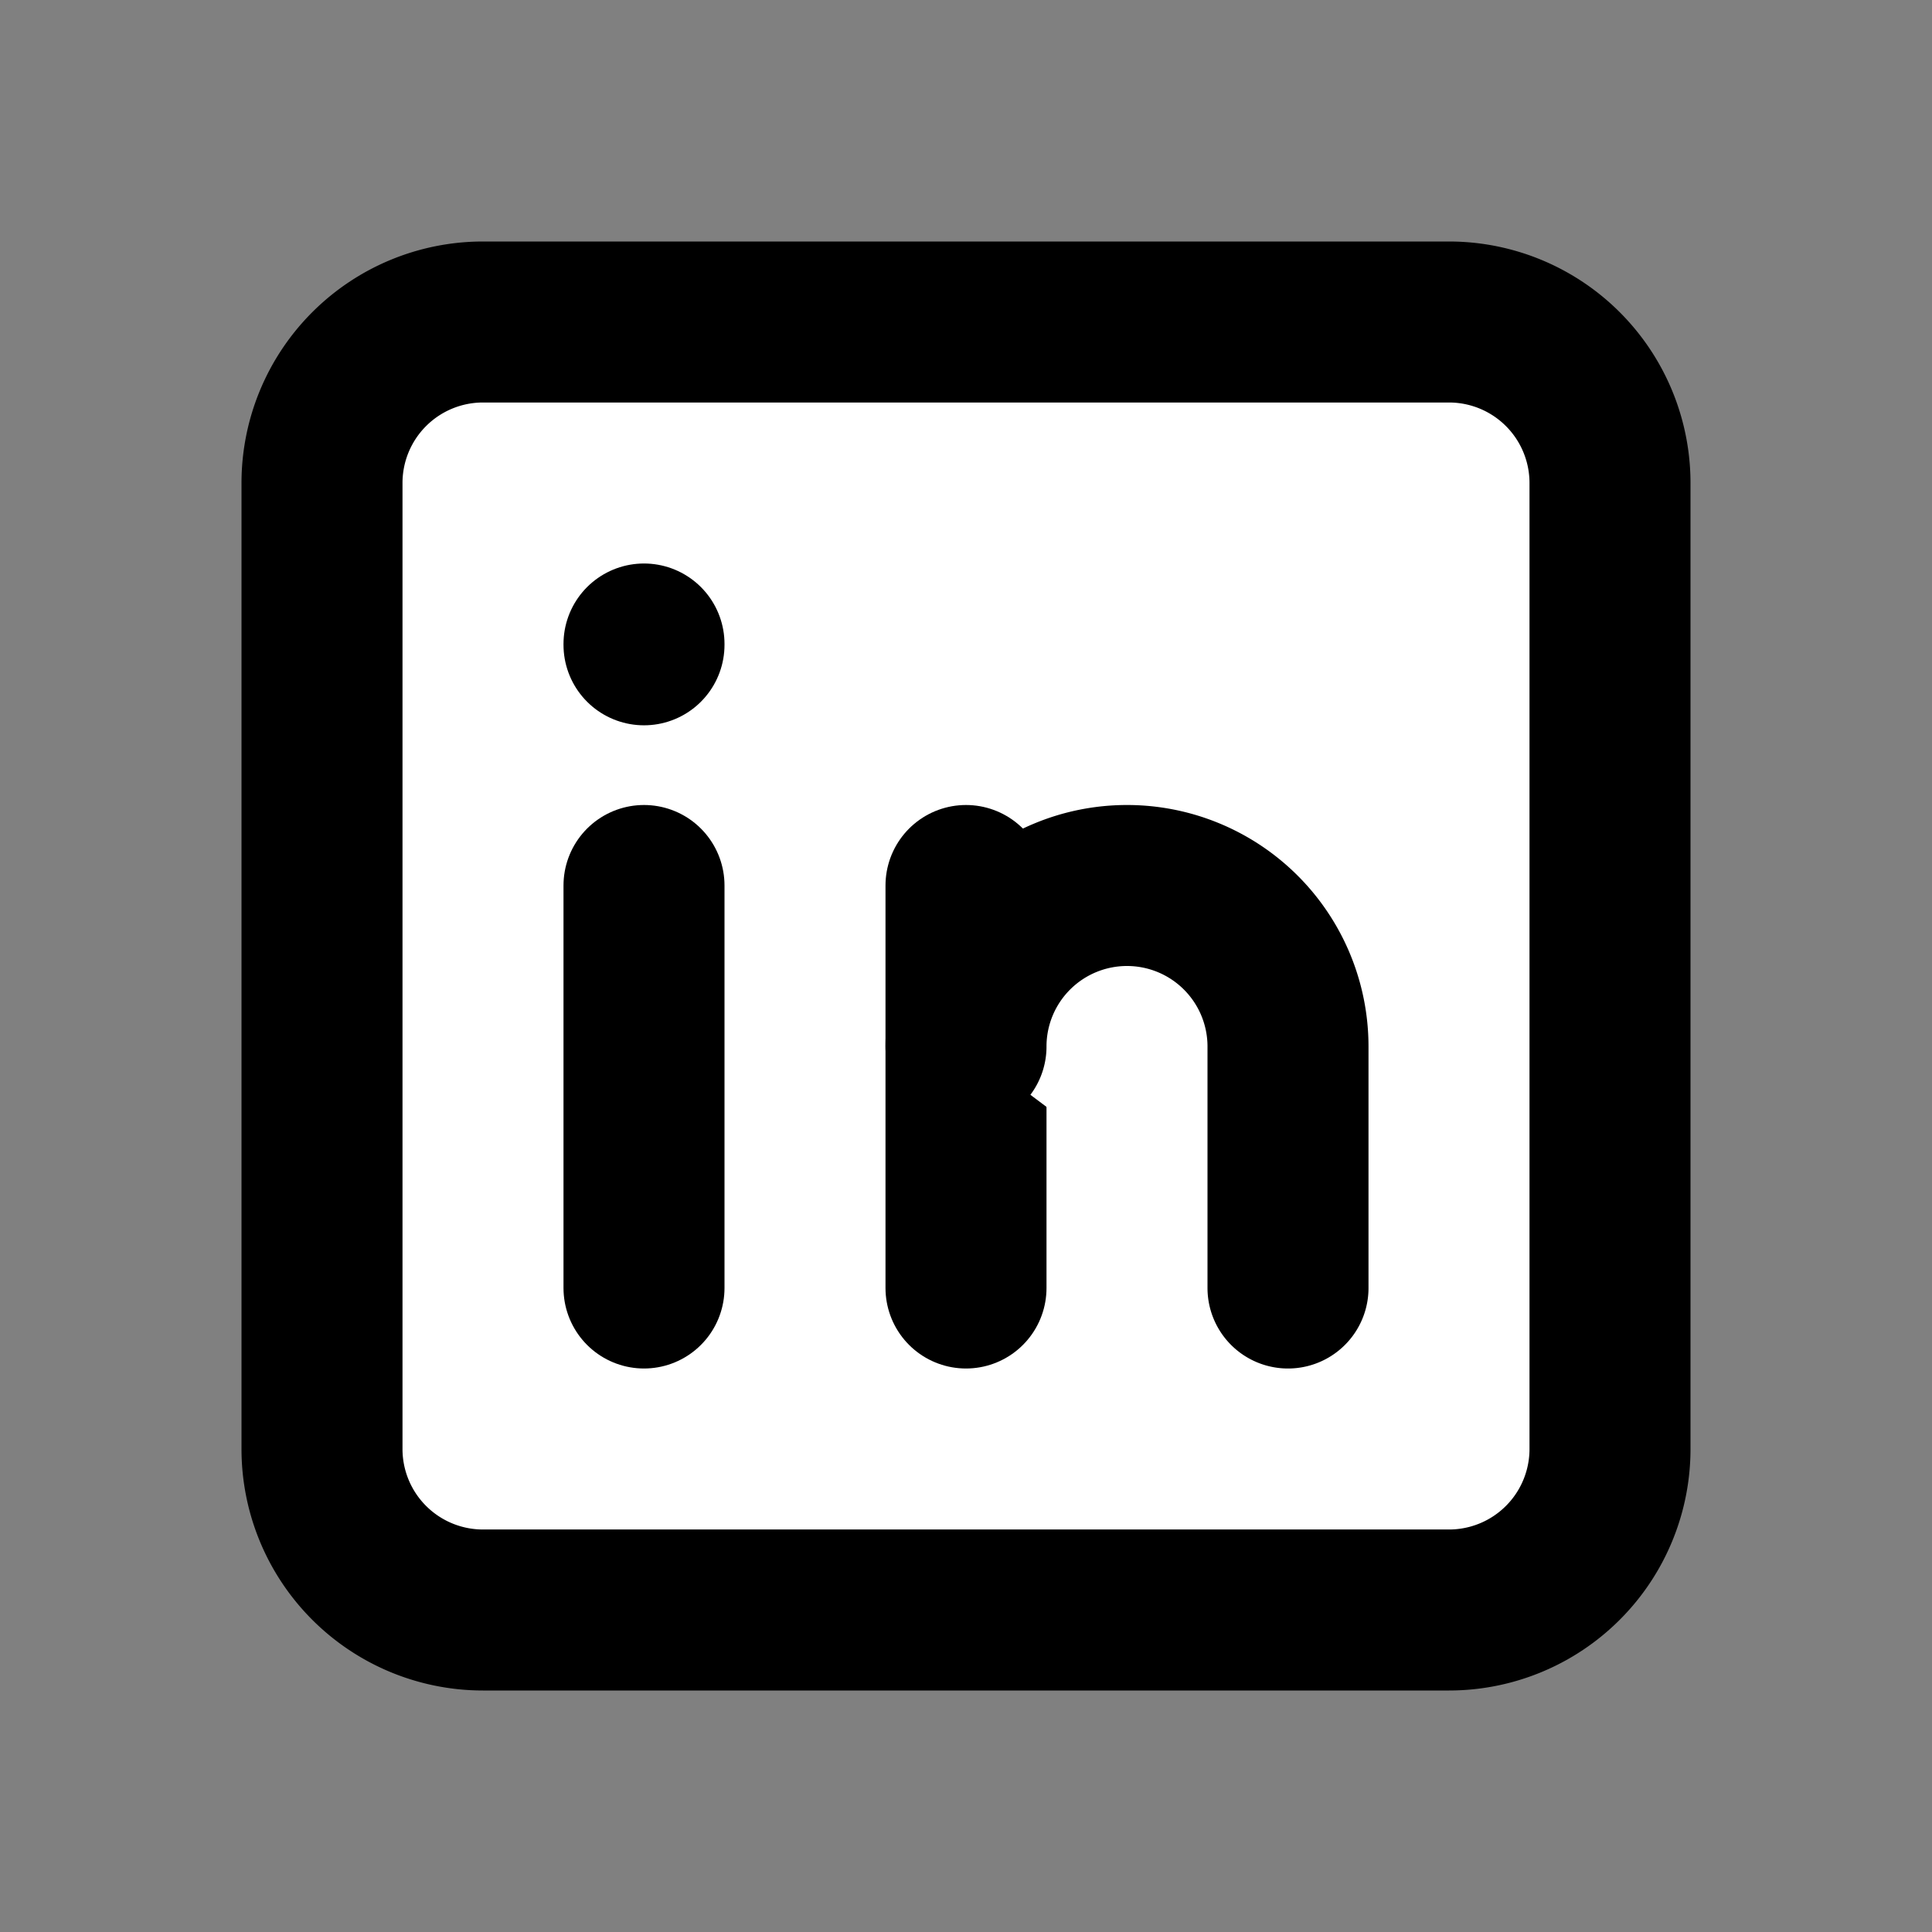
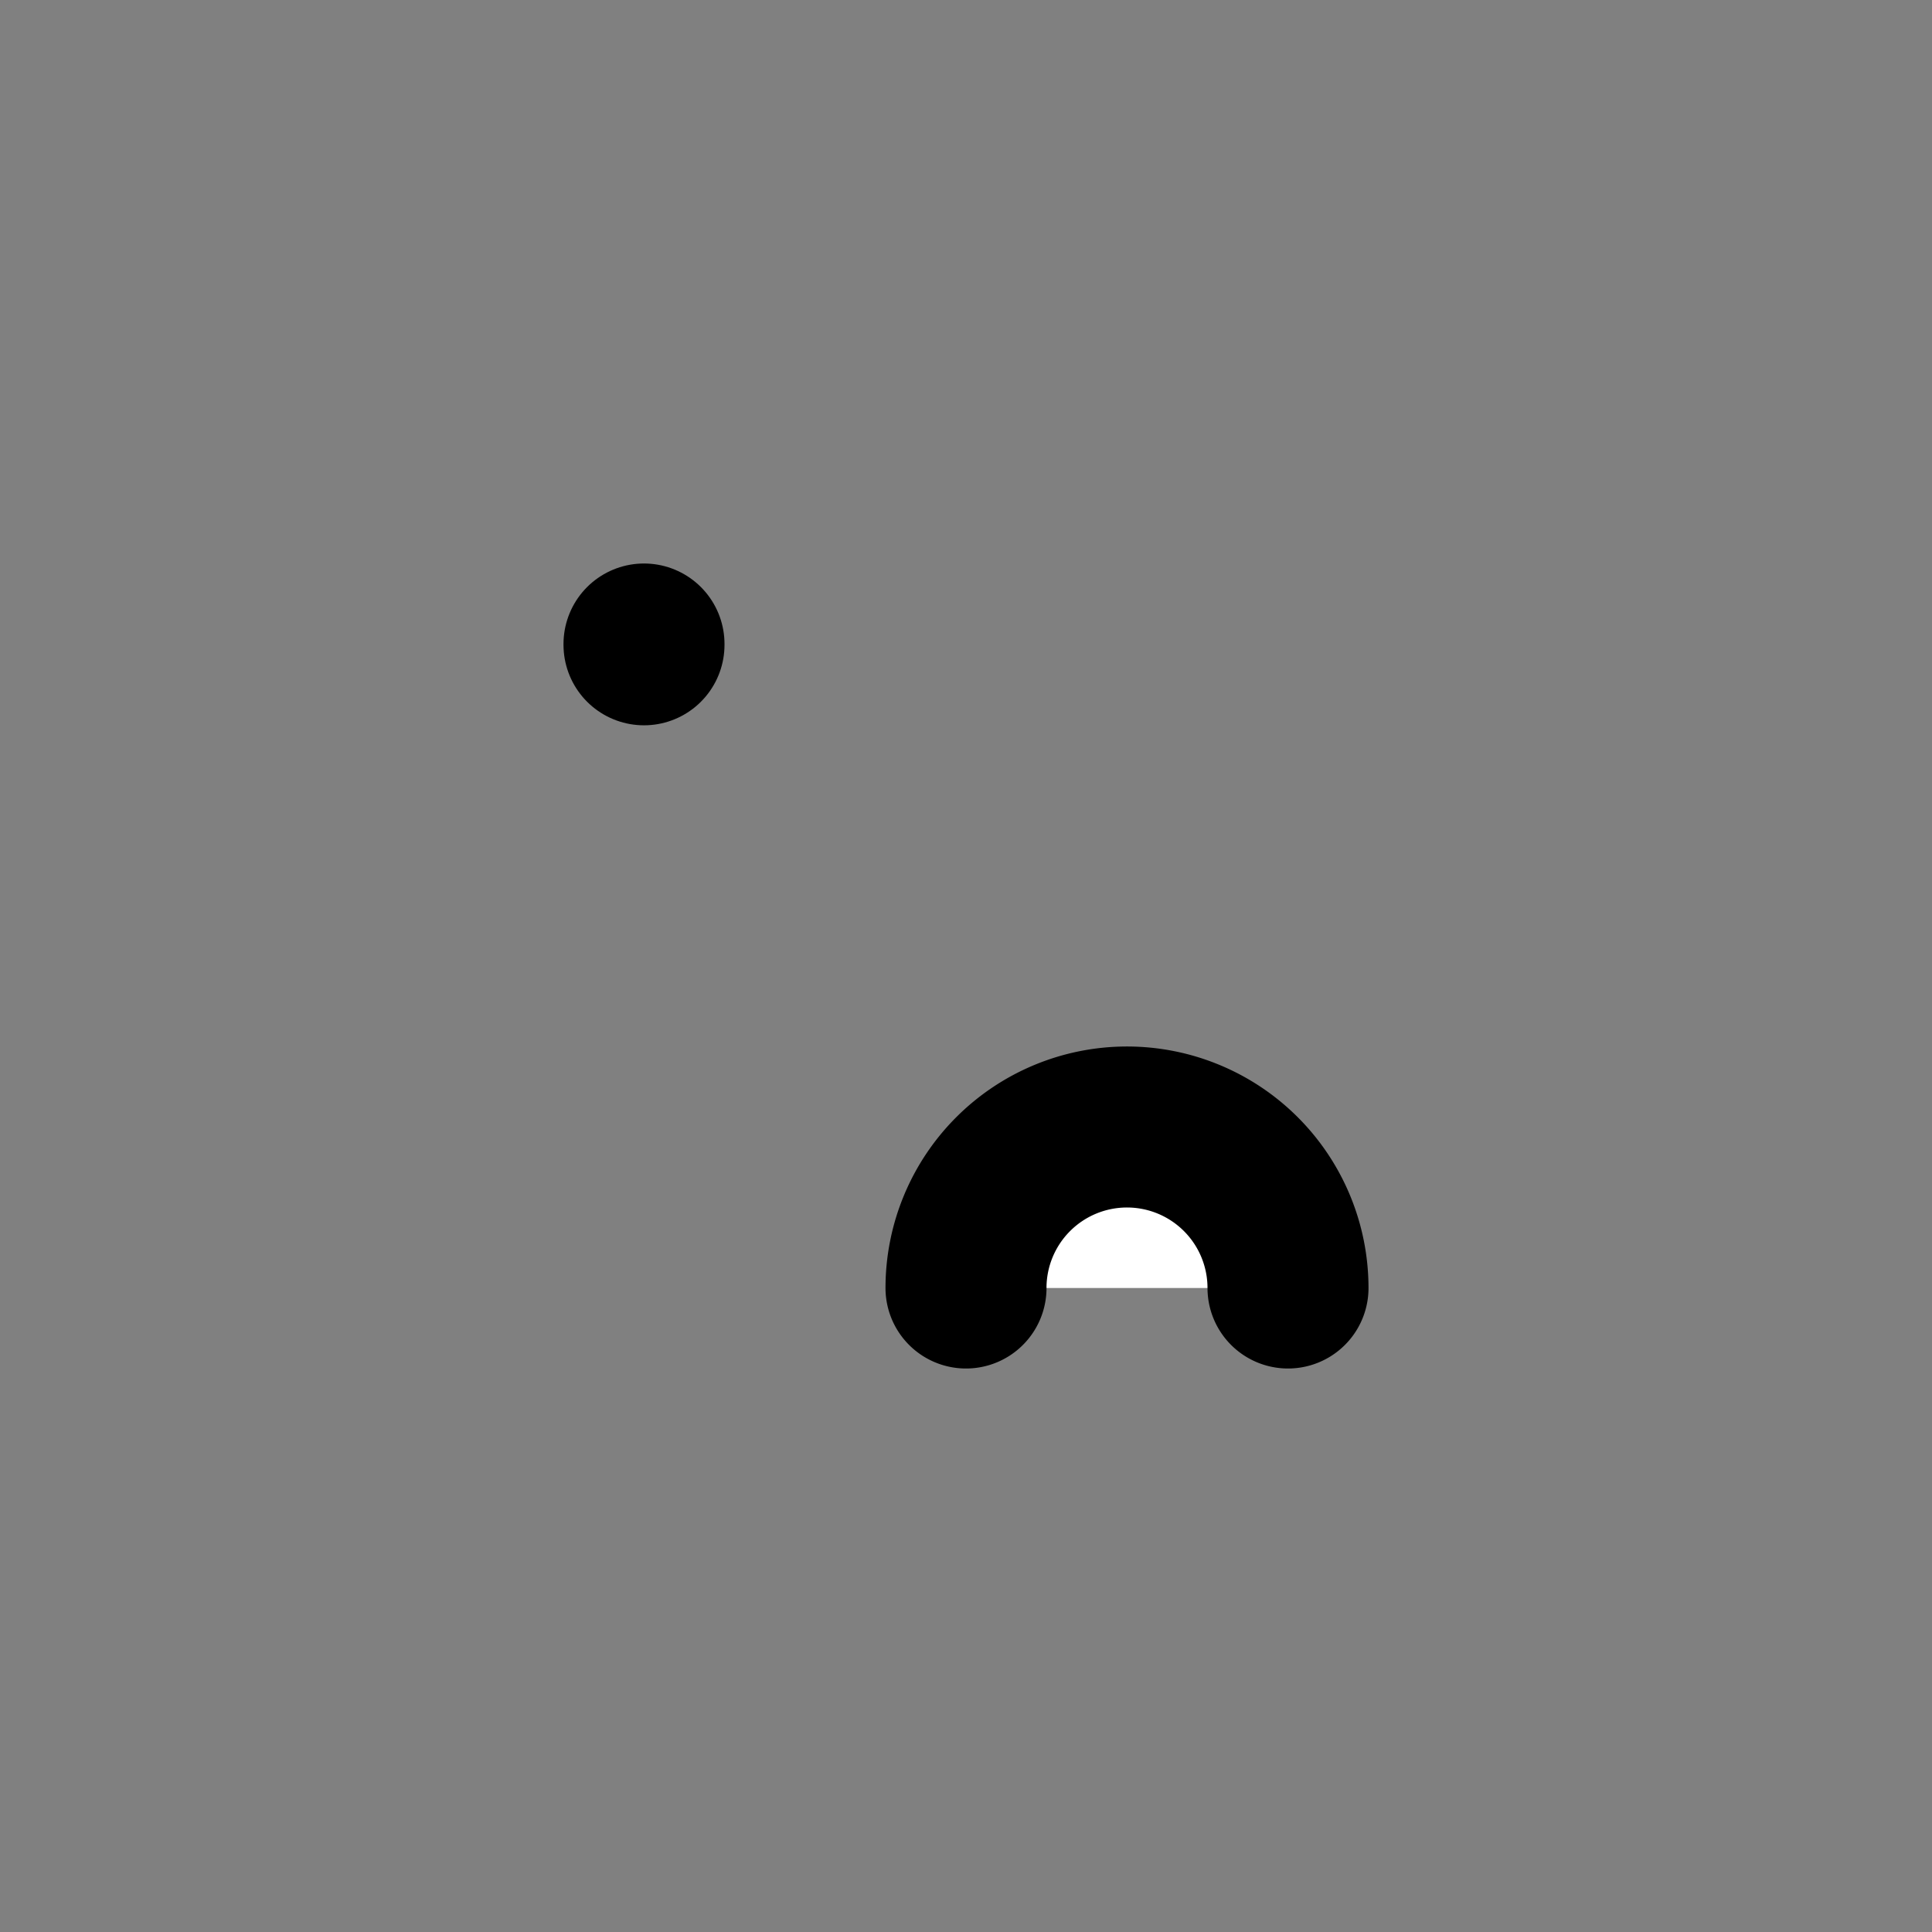
<svg xmlns="http://www.w3.org/2000/svg" viewBox="0 0 24 24" fill="white" stroke="currentColor" stroke-linecap="round" stroke-linejoin="round" width="24" height="24" stroke-width="2">
  <rect x="0" y="0" width="24" height="24" fill="#808080" stroke="none" />
-   <path d="M4 4m0 2a2 2 0 0 1 2 -2h12a2 2 0 0 1 2 2v12a2 2 0 0 1 -2 2h-12a2 2 0 0 1 -2 -2z" />
-   <path d="M8 11l0 5" />
  <path d="M8 8l0 .01" />
-   <path d="M12 16l0 -5" />
-   <path d="M16 16v-3a2 2 0 0 0 -4 0" />
+   <path d="M16 16a2 2 0 0 0 -4 0" />
</svg>